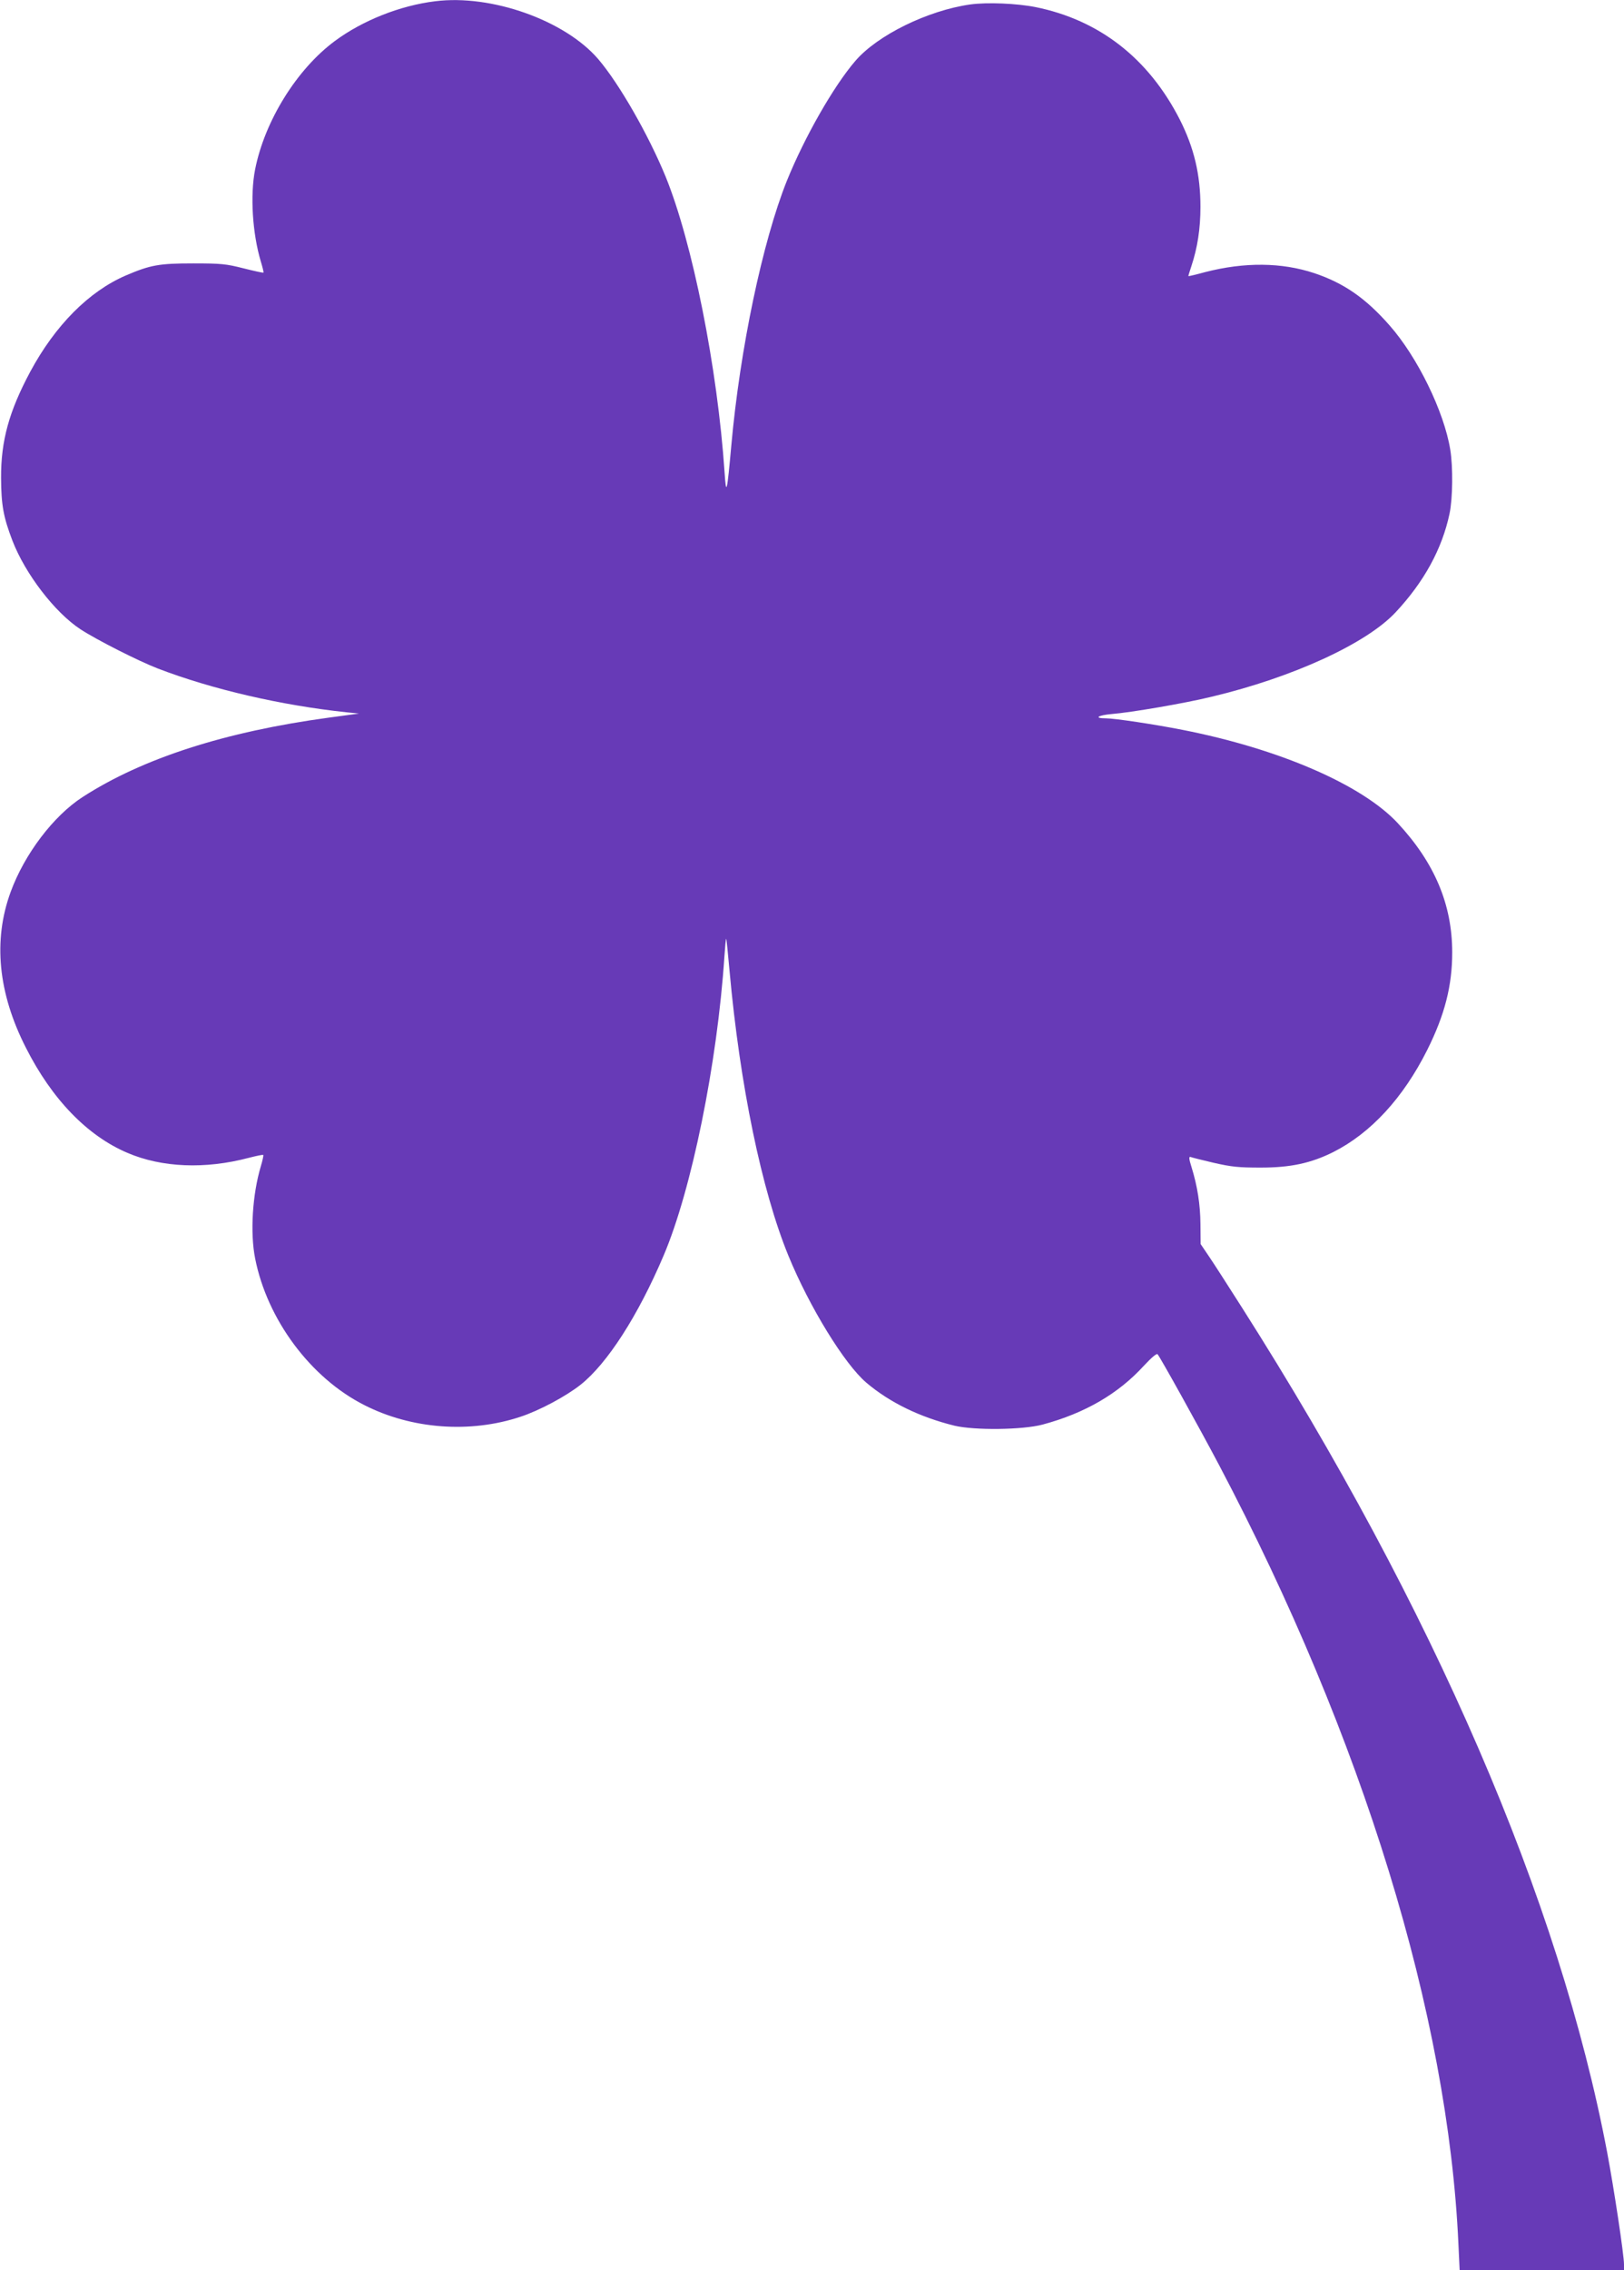
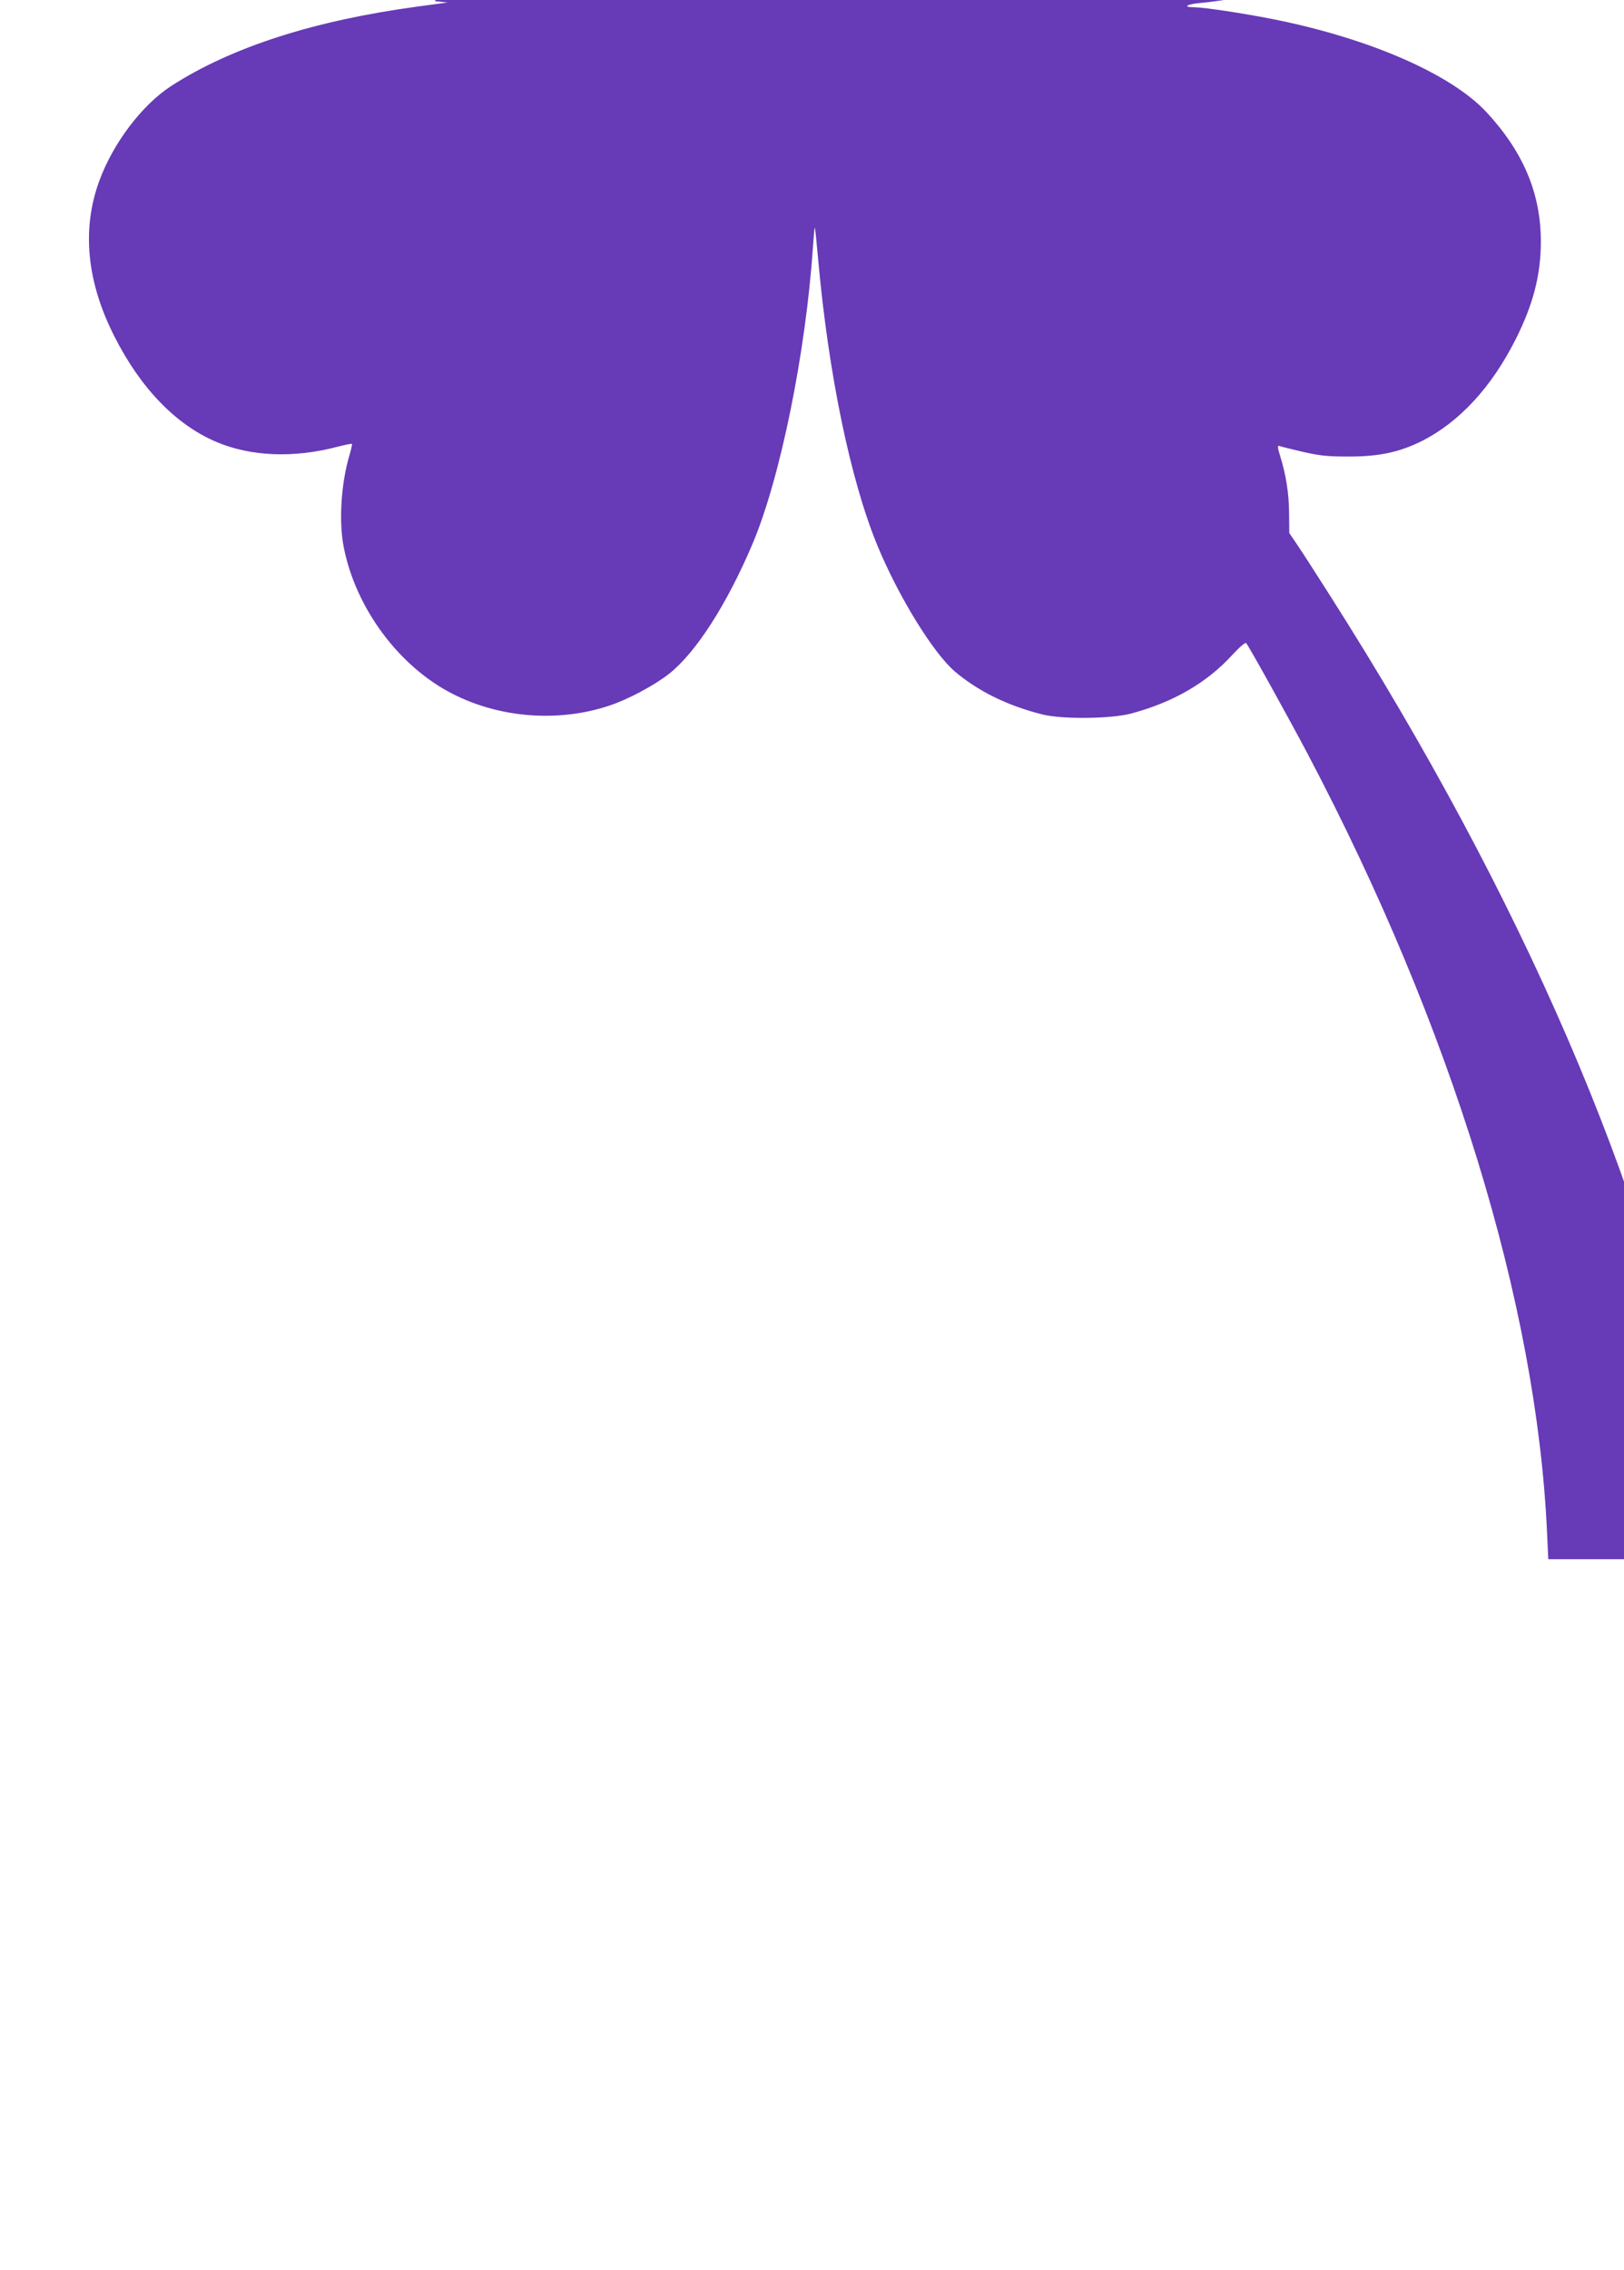
<svg xmlns="http://www.w3.org/2000/svg" version="1.0" width="916pt" height="1280pt" viewBox="0 0 916 1280" preserveAspectRatio="xMidYMid meet">
  <g transform="translate(0,1280) scale(0.1,-0.1)" fill="#673ab7" stroke="none">
-     <path d="M2455 12793 c-198 -24 -411 -109 -566 -224 -215 -159 -396 -451 -450 -724 -29 -146 -15 -362 32 -519 10 -33 17 -61 15 -63 -2 -2 -52 9 -112 24 -98 25 -127 28 -284 28 -193 0 -242 -9 -380 -68 -209 -90 -399 -282 -539 -542 -120 -224 -166 -390 -165 -600 1 -153 13 -220 64 -353 72 -187 239 -405 384 -500 92 -60 327 -179 436 -221 307 -118 698 -208 1065 -247 l70 -7 -170 -23 c-584 -79 -1050 -229 -1388 -447 -166 -107 -329 -323 -407 -536 -100 -273 -71 -570 86 -878 147 -291 347 -497 573 -593 194 -83 438 -93 684 -28 43 11 80 19 82 16 2 -2 -4 -31 -14 -64 -47 -157 -61 -373 -32 -519 68 -345 313 -674 616 -827 267 -136 597 -160 880 -66 107 35 258 116 340 181 150 119 324 389 468 728 158 371 303 1084 343 1687 4 56 8 101 10 99 2 -1 10 -83 19 -182 58 -641 181 -1237 332 -1605 118 -288 317 -612 440 -716 132 -112 302 -194 496 -242 113 -27 384 -24 497 6 239 64 428 174 572 332 42 45 71 70 77 65 15 -17 234 -411 347 -625 811 -1539 1292 -3102 1350 -4392 l7 -148 464 0 463 0 0 33 c0 54 -57 431 -95 632 -269 1420 -980 3065 -2058 4760 -77 121 -161 252 -187 290 l-48 71 -1 112 c-1 112 -17 215 -51 324 -14 44 -15 58 -5 55 7 -3 66 -18 131 -33 101 -23 141 -27 264 -27 170 0 285 25 411 88 211 107 393 304 529 575 99 198 141 362 141 550 0 270 -99 505 -307 729 -202 217 -669 419 -1214 526 -157 31 -383 65 -432 65 -69 0 -48 17 30 24 113 9 416 61 567 98 457 109 871 299 1036 475 162 173 263 359 305 557 18 85 20 264 4 361 -35 215 -185 522 -342 700 -135 154 -258 239 -425 295 -184 61 -393 63 -615 6 -51 -14 -94 -24 -95 -23 -1 1 7 27 17 57 34 102 51 210 51 334 0 182 -36 333 -117 493 -176 344 -453 560 -813 633 -106 21 -272 28 -368 15 -240 -34 -524 -173 -649 -319 -123 -143 -287 -431 -386 -676 -137 -342 -264 -946 -313 -1490 -24 -267 -29 -290 -38 -155 -40 591 -181 1297 -333 1670 -97 236 -262 524 -380 662 -187 218 -602 366 -919 326z" />
+     <path d="M2455 12793 l70 -7 -170 -23 c-584 -79 -1050 -229 -1388 -447 -166 -107 -329 -323 -407 -536 -100 -273 -71 -570 86 -878 147 -291 347 -497 573 -593 194 -83 438 -93 684 -28 43 11 80 19 82 16 2 -2 -4 -31 -14 -64 -47 -157 -61 -373 -32 -519 68 -345 313 -674 616 -827 267 -136 597 -160 880 -66 107 35 258 116 340 181 150 119 324 389 468 728 158 371 303 1084 343 1687 4 56 8 101 10 99 2 -1 10 -83 19 -182 58 -641 181 -1237 332 -1605 118 -288 317 -612 440 -716 132 -112 302 -194 496 -242 113 -27 384 -24 497 6 239 64 428 174 572 332 42 45 71 70 77 65 15 -17 234 -411 347 -625 811 -1539 1292 -3102 1350 -4392 l7 -148 464 0 463 0 0 33 c0 54 -57 431 -95 632 -269 1420 -980 3065 -2058 4760 -77 121 -161 252 -187 290 l-48 71 -1 112 c-1 112 -17 215 -51 324 -14 44 -15 58 -5 55 7 -3 66 -18 131 -33 101 -23 141 -27 264 -27 170 0 285 25 411 88 211 107 393 304 529 575 99 198 141 362 141 550 0 270 -99 505 -307 729 -202 217 -669 419 -1214 526 -157 31 -383 65 -432 65 -69 0 -48 17 30 24 113 9 416 61 567 98 457 109 871 299 1036 475 162 173 263 359 305 557 18 85 20 264 4 361 -35 215 -185 522 -342 700 -135 154 -258 239 -425 295 -184 61 -393 63 -615 6 -51 -14 -94 -24 -95 -23 -1 1 7 27 17 57 34 102 51 210 51 334 0 182 -36 333 -117 493 -176 344 -453 560 -813 633 -106 21 -272 28 -368 15 -240 -34 -524 -173 -649 -319 -123 -143 -287 -431 -386 -676 -137 -342 -264 -946 -313 -1490 -24 -267 -29 -290 -38 -155 -40 591 -181 1297 -333 1670 -97 236 -262 524 -380 662 -187 218 -602 366 -919 326z" />
  </g>
</svg>